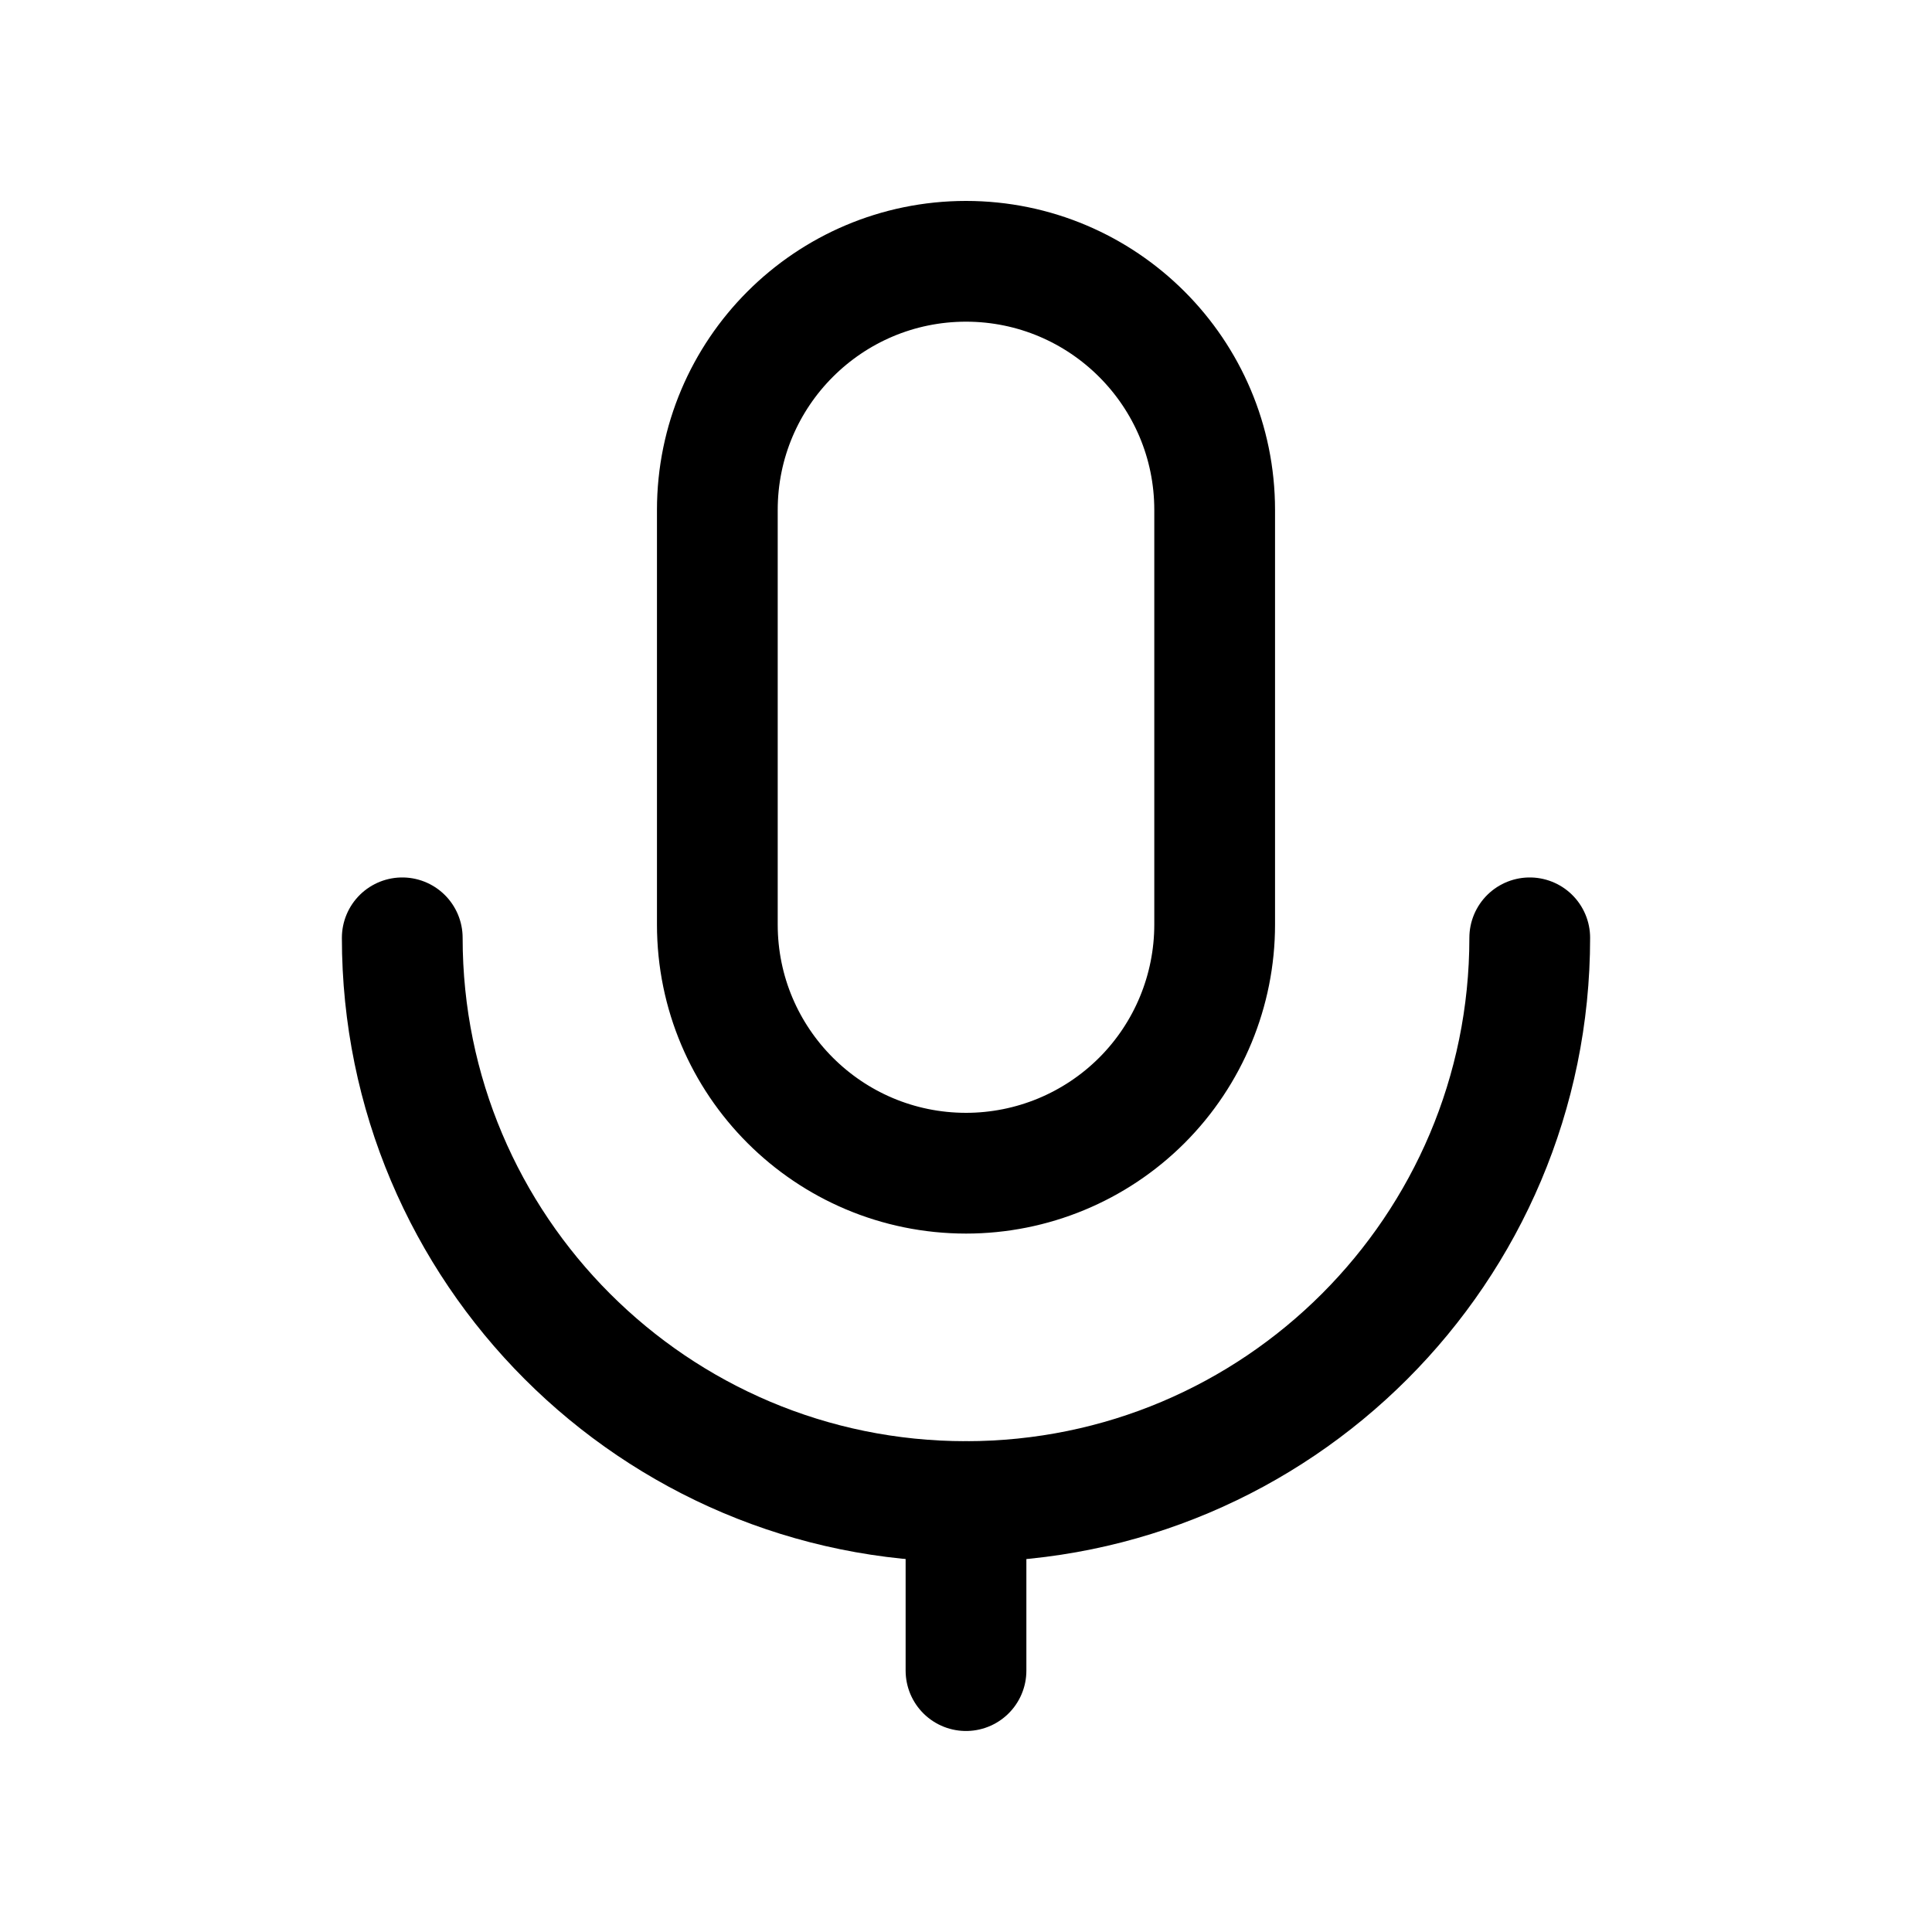
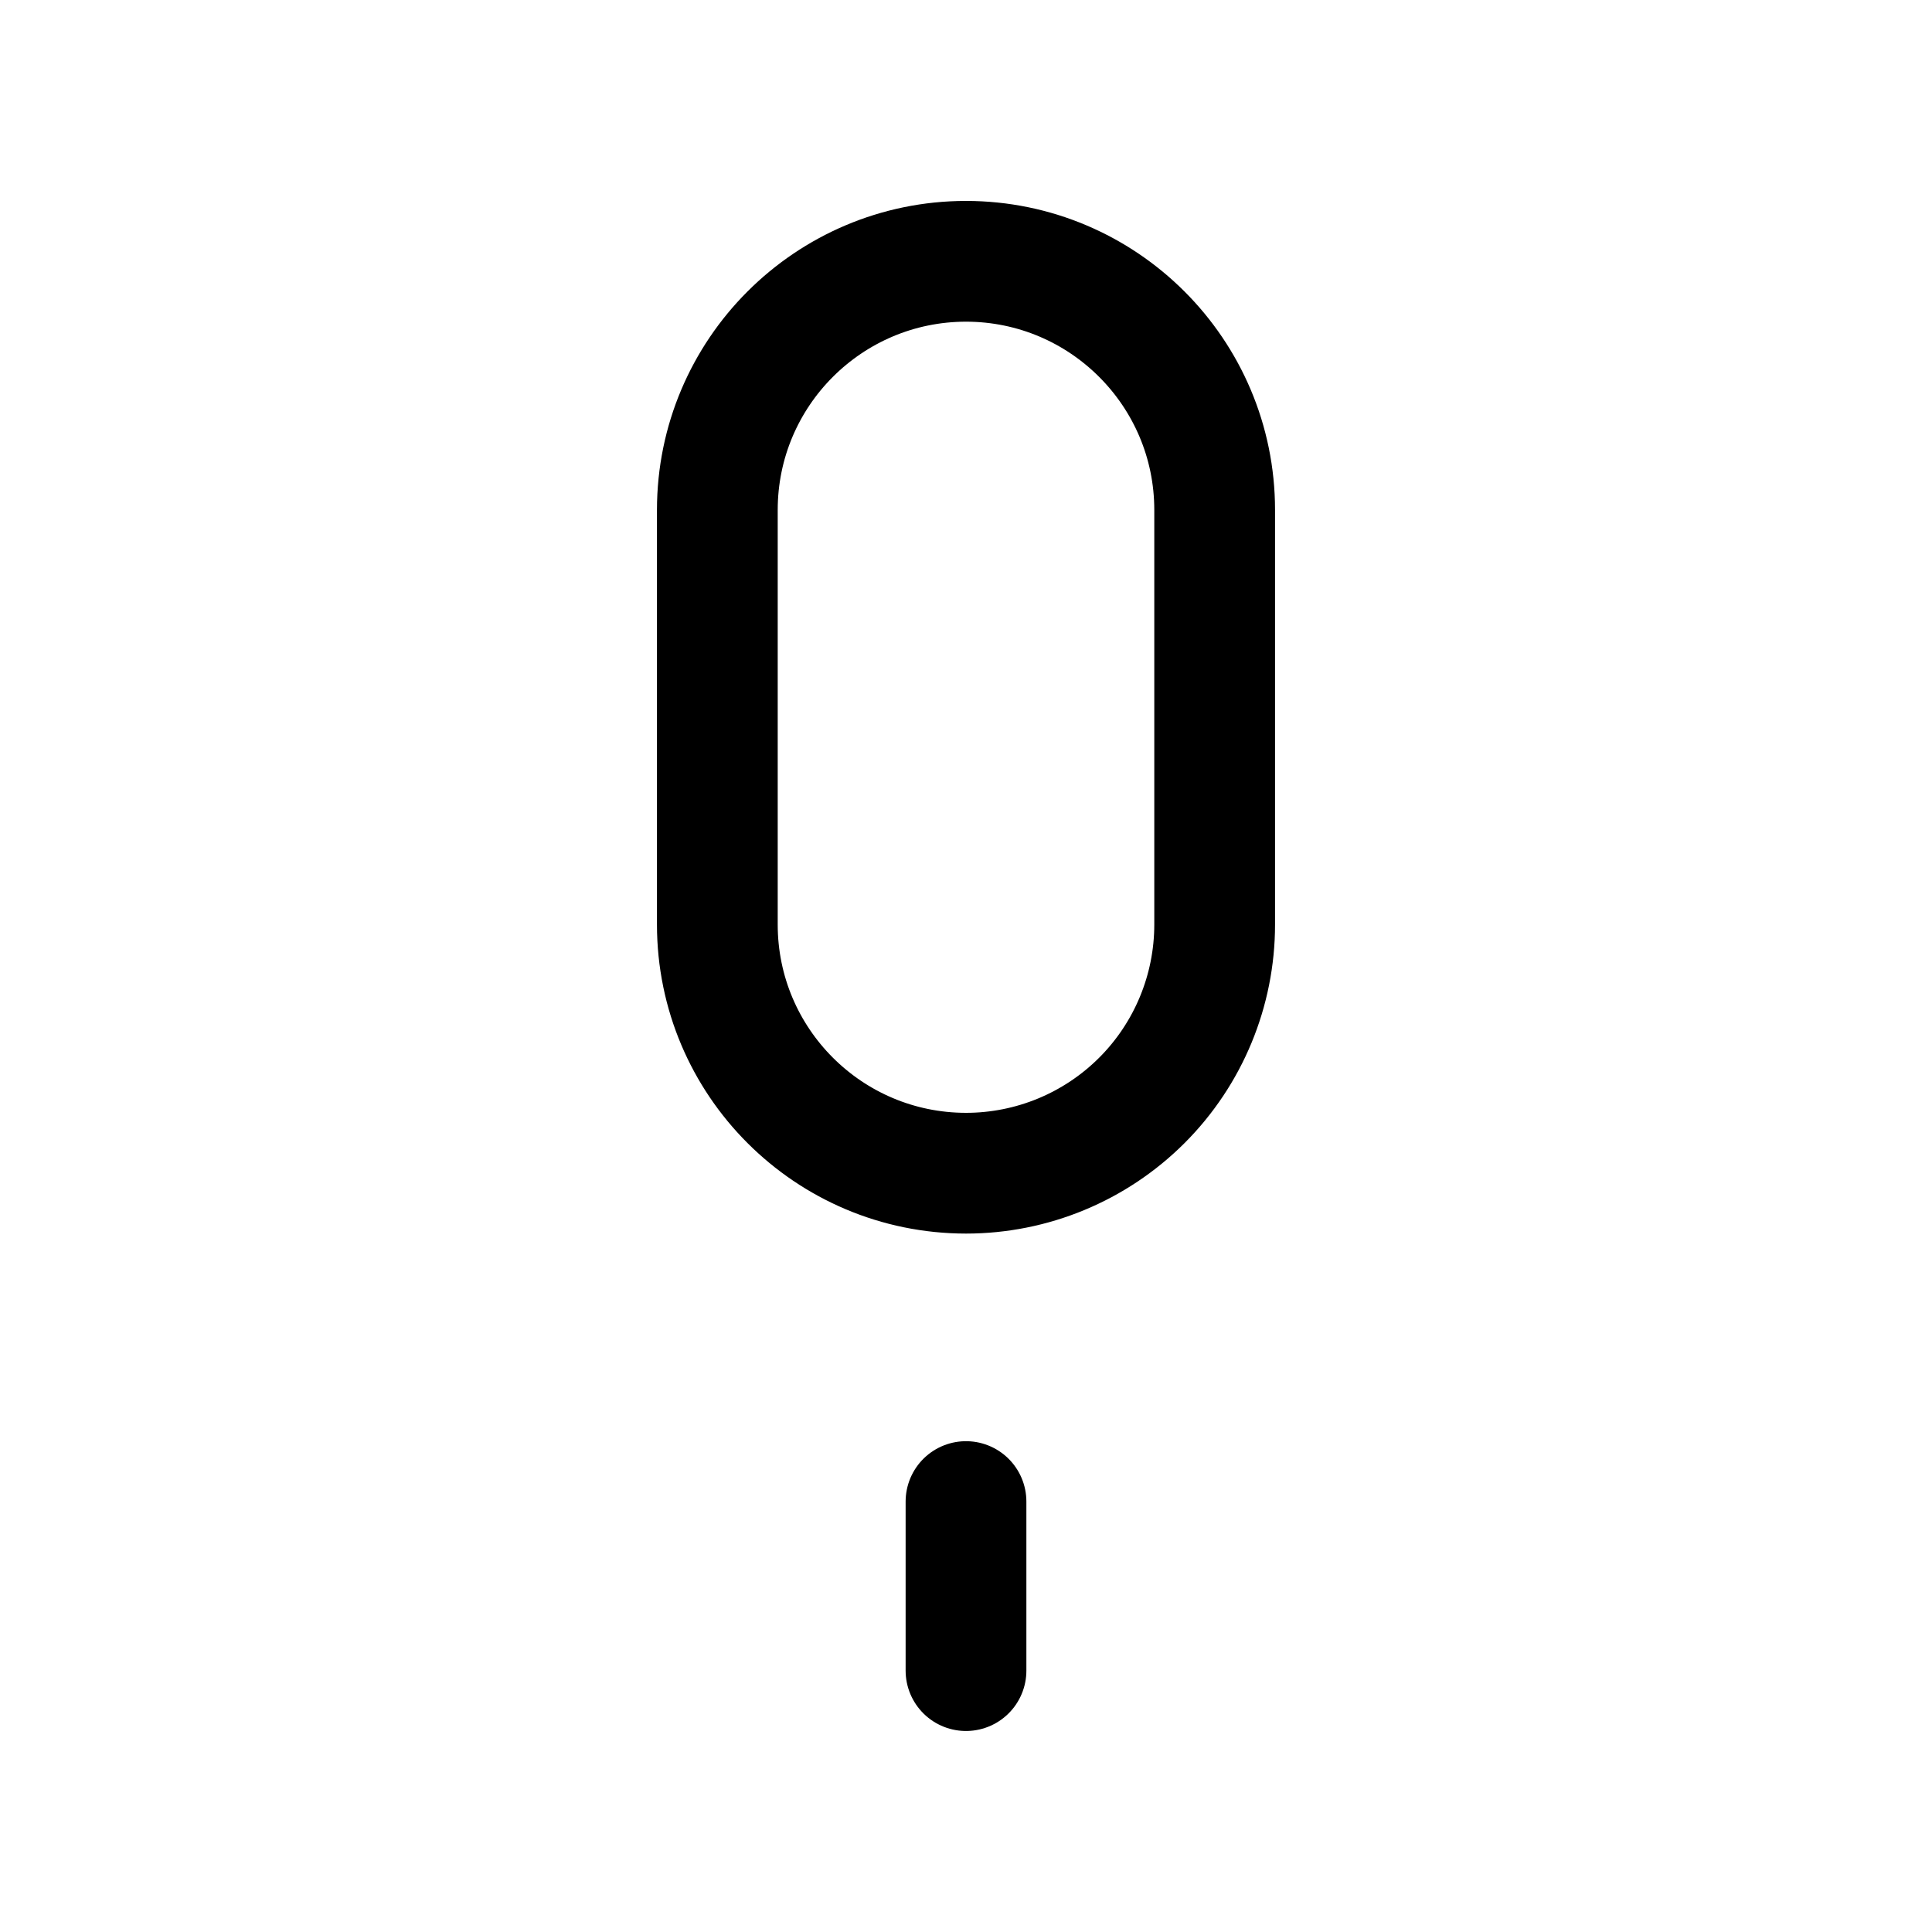
<svg xmlns="http://www.w3.org/2000/svg" width="24" height="24" viewBox="0 0 24 24" fill="none">
  <path fill-rule="evenodd" clip-rule="evenodd" d="M12 14.574V14.574C10.294 14.573 8.911 13.191 8.911 11.485V6.335C8.911 4.63 10.294 3.247 12 3.246V3.246C13.706 3.247 15.089 4.63 15.089 6.335V11.485C15.089 12.304 14.764 13.09 14.185 13.669C13.605 14.249 12.819 14.574 12 14.574Z" stroke="black" stroke-width="1.5" stroke-linecap="round" stroke-linejoin="round" />
-   <path d="M19.003 11.65C19.003 15.517 15.868 18.653 12 18.653V18.653C8.132 18.653 4.997 15.517 4.997 11.65" stroke="black" stroke-width="1.5" stroke-linecap="round" stroke-linejoin="round" />
  <path d="M12 20.753V18.653" stroke="black" stroke-width="1.5" stroke-linecap="round" stroke-linejoin="round" />
</svg>